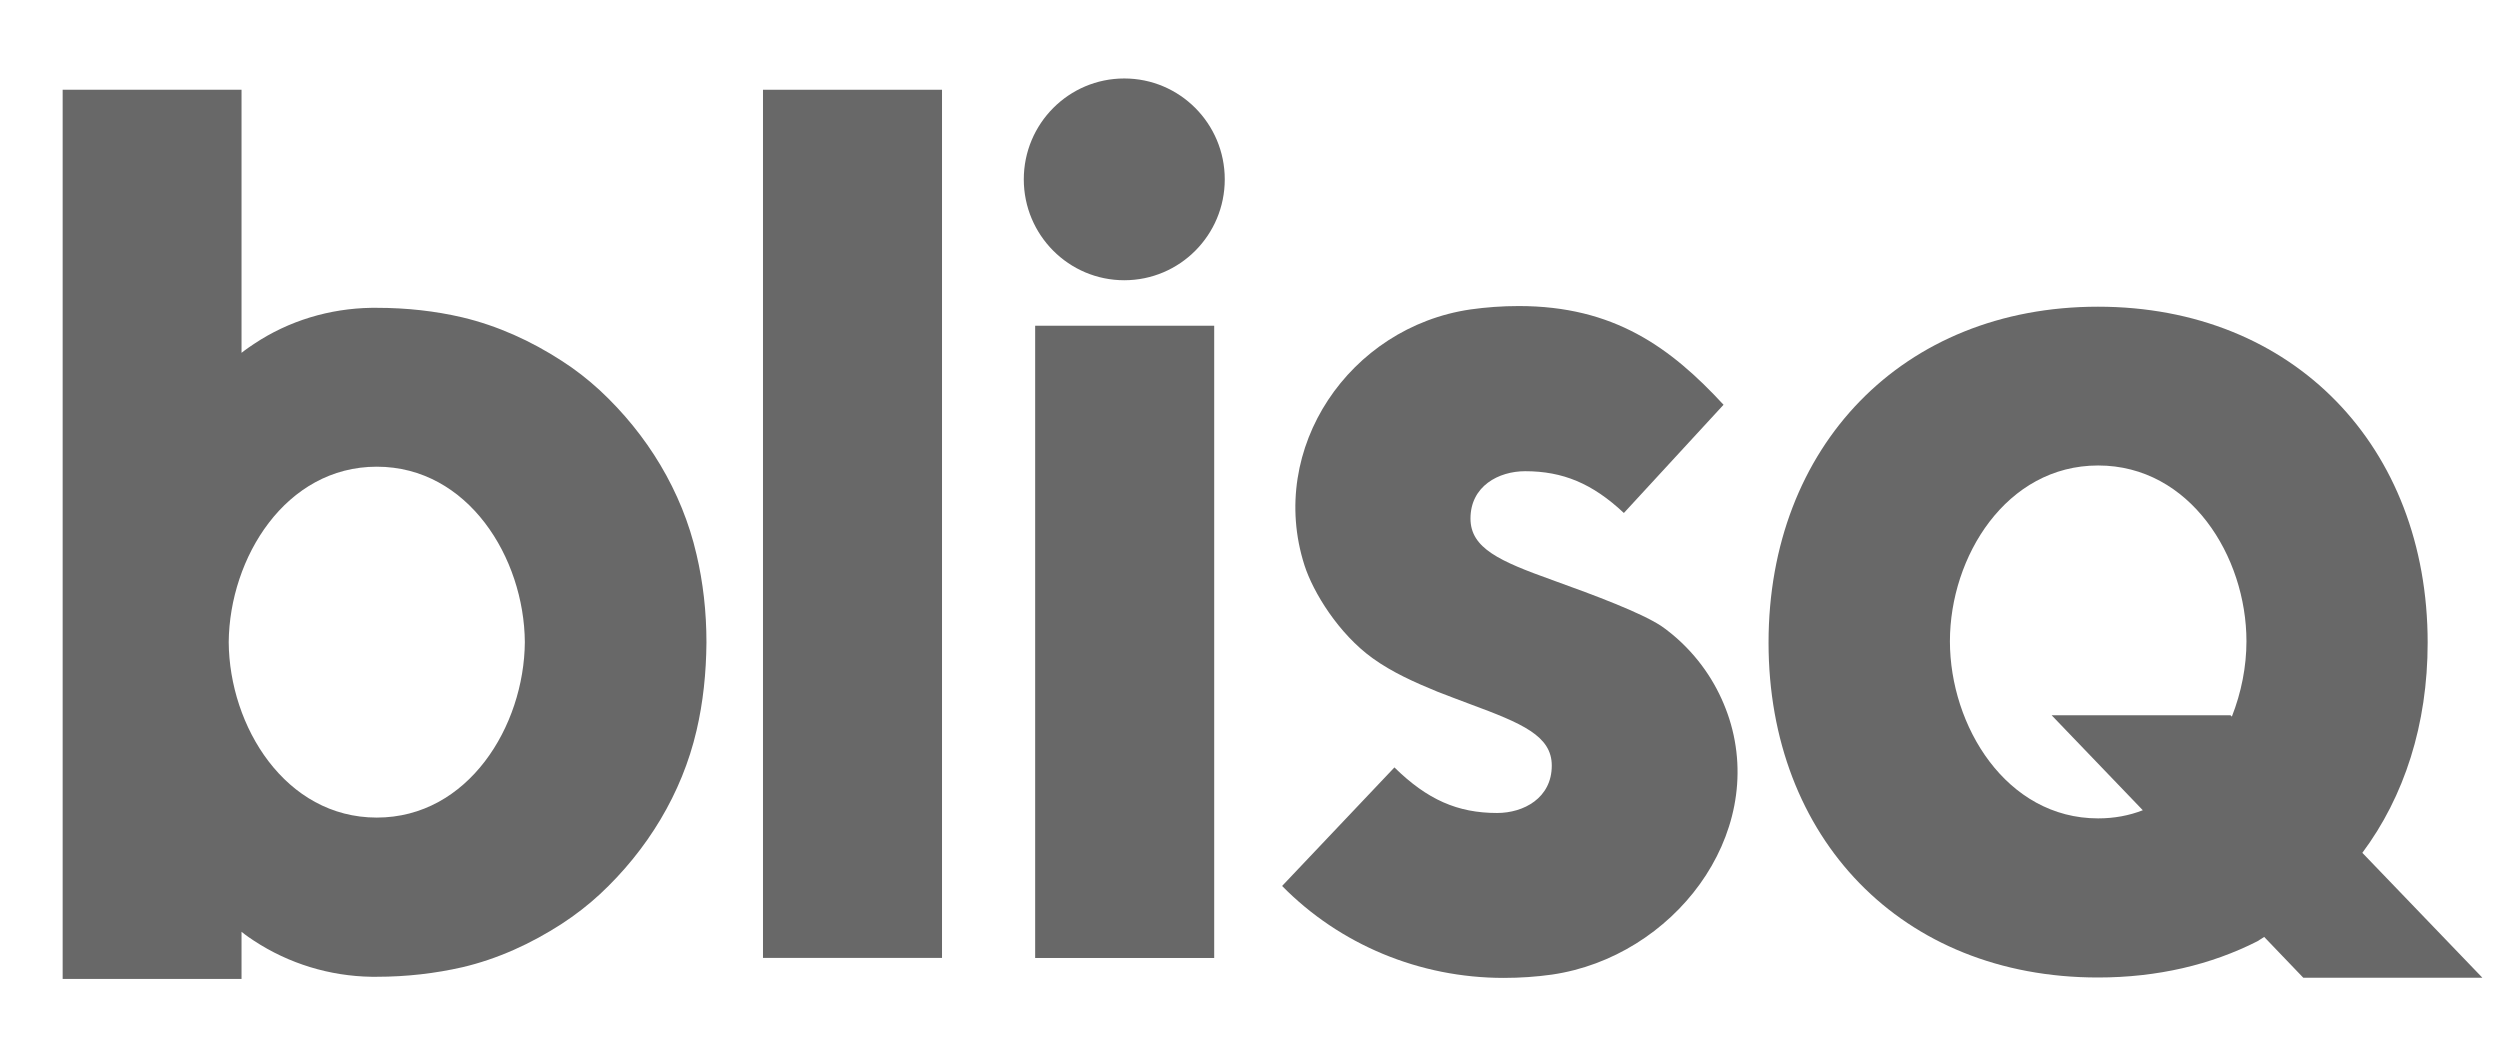
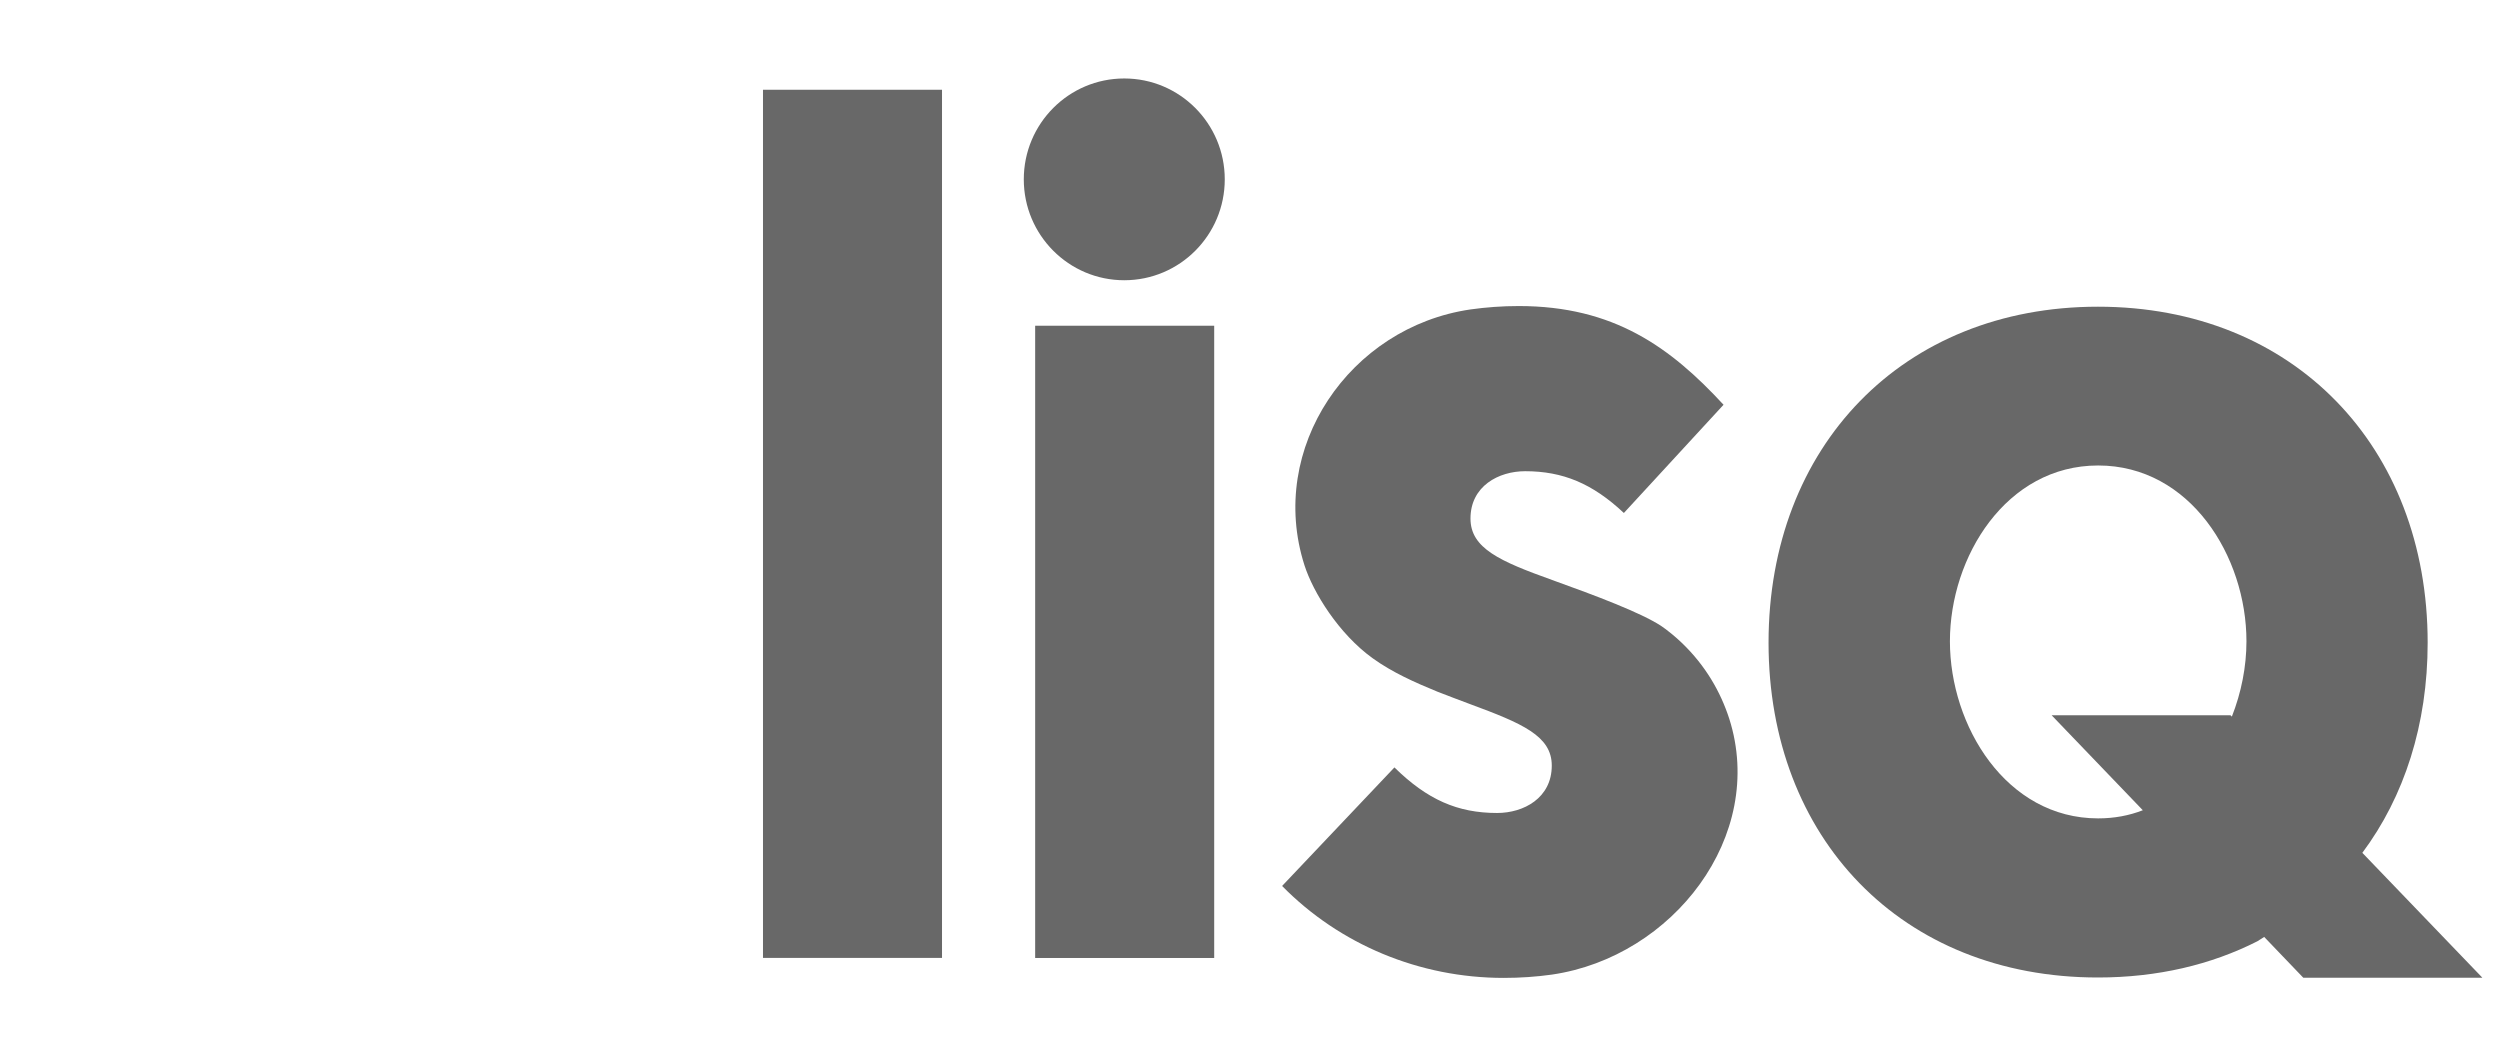
<svg xmlns="http://www.w3.org/2000/svg" width="31" height="13" viewBox="0 0 31 13" fill="none">
  <path d="M30.779 12.121L29.293 10.575C29.812 9.88 30.103 8.985 30.103 7.969C30.103 5.536 28.438 3.803 26.015 3.803C23.592 3.803 21.93 5.536 21.93 7.969C21.93 10.388 23.577 12.121 26.015 12.121C26.754 12.121 27.42 11.962 27.991 11.672L28.076 11.618L28.561 12.124H30.779V12.121ZM26.017 10.148C24.877 10.148 24.179 9.002 24.179 7.952C24.179 6.903 24.877 5.772 26.017 5.772C27.158 5.772 27.856 6.9 27.856 7.952C27.856 8.267 27.792 8.589 27.675 8.886L27.658 8.869H25.44L26.571 10.047C26.402 10.113 26.216 10.148 26.017 10.148Z" fill="#686868" />
  <path d="M11.681 1.113H9.461V11.878H11.681V1.113Z" fill="#686868" />
  <path d="M12.836 4.268V11.879H15.056V4.039H12.836V4.268Z" fill="#686868" />
  <path d="M13.941 0.973C13.253 0.973 12.695 1.533 12.695 2.224C12.695 2.915 13.253 3.475 13.941 3.475C14.629 3.475 15.187 2.915 15.187 2.224C15.187 1.533 14.629 0.973 13.941 0.973Z" fill="#686868" />
-   <path d="M7.438 4.84C7.291 4.705 7.134 4.582 6.965 4.474C6.586 4.228 6.17 4.039 5.732 3.935C5.399 3.857 5.044 3.817 4.672 3.817C4.65 3.817 4.628 3.817 4.606 3.817C4.087 3.825 3.58 3.977 3.149 4.265C3.049 4.331 2.995 4.375 2.995 4.375V4.071V1.113H0.777V7.965V12.139H2.995V11.859V11.554C2.995 11.554 3.046 11.598 3.149 11.665C3.583 11.95 4.089 12.104 4.606 12.112C4.628 12.112 4.65 12.112 4.672 12.112C5.044 12.112 5.399 12.07 5.732 11.994C6.172 11.891 6.586 11.701 6.965 11.456C7.132 11.347 7.291 11.225 7.438 11.089C8.025 10.543 8.456 9.84 8.637 9.059C8.718 8.714 8.757 8.348 8.76 7.967C8.76 7.584 8.718 7.22 8.637 6.876C8.456 6.089 8.025 5.386 7.438 4.84ZM4.672 10.138C3.538 10.138 2.843 9.007 2.836 7.962C2.846 6.917 3.541 5.787 4.672 5.787C5.805 5.787 6.5 6.917 6.508 7.962C6.5 9.007 5.805 10.138 4.672 10.138Z" fill="#686868" />
  <path d="M20.855 7.972C20.779 7.898 20.667 7.807 20.596 7.76C20.343 7.596 19.795 7.389 19.247 7.192C18.598 6.959 18.234 6.799 18.234 6.43C18.234 6.027 18.584 5.843 18.912 5.843C19.379 5.843 19.746 5.995 20.136 6.361L21.372 5.019C20.713 4.306 20.011 3.795 18.833 3.795C18.625 3.795 18.427 3.81 18.234 3.837C16.733 4.056 15.712 5.558 16.175 7.008C16.283 7.345 16.599 7.859 17.022 8.163C17.262 8.336 17.541 8.461 17.822 8.576C17.871 8.596 18.182 8.714 18.229 8.731C18.875 8.97 19.242 9.125 19.242 9.493C19.242 9.897 18.892 10.081 18.564 10.081C18.075 10.081 17.698 9.916 17.291 9.516L15.898 10.986C16.613 11.713 17.602 12.126 18.645 12.126C18.853 12.126 19.051 12.112 19.244 12.085C20.745 11.866 21.905 10.364 21.443 8.913C21.335 8.579 21.149 8.254 20.855 7.972Z" fill="#686868" />
</svg>